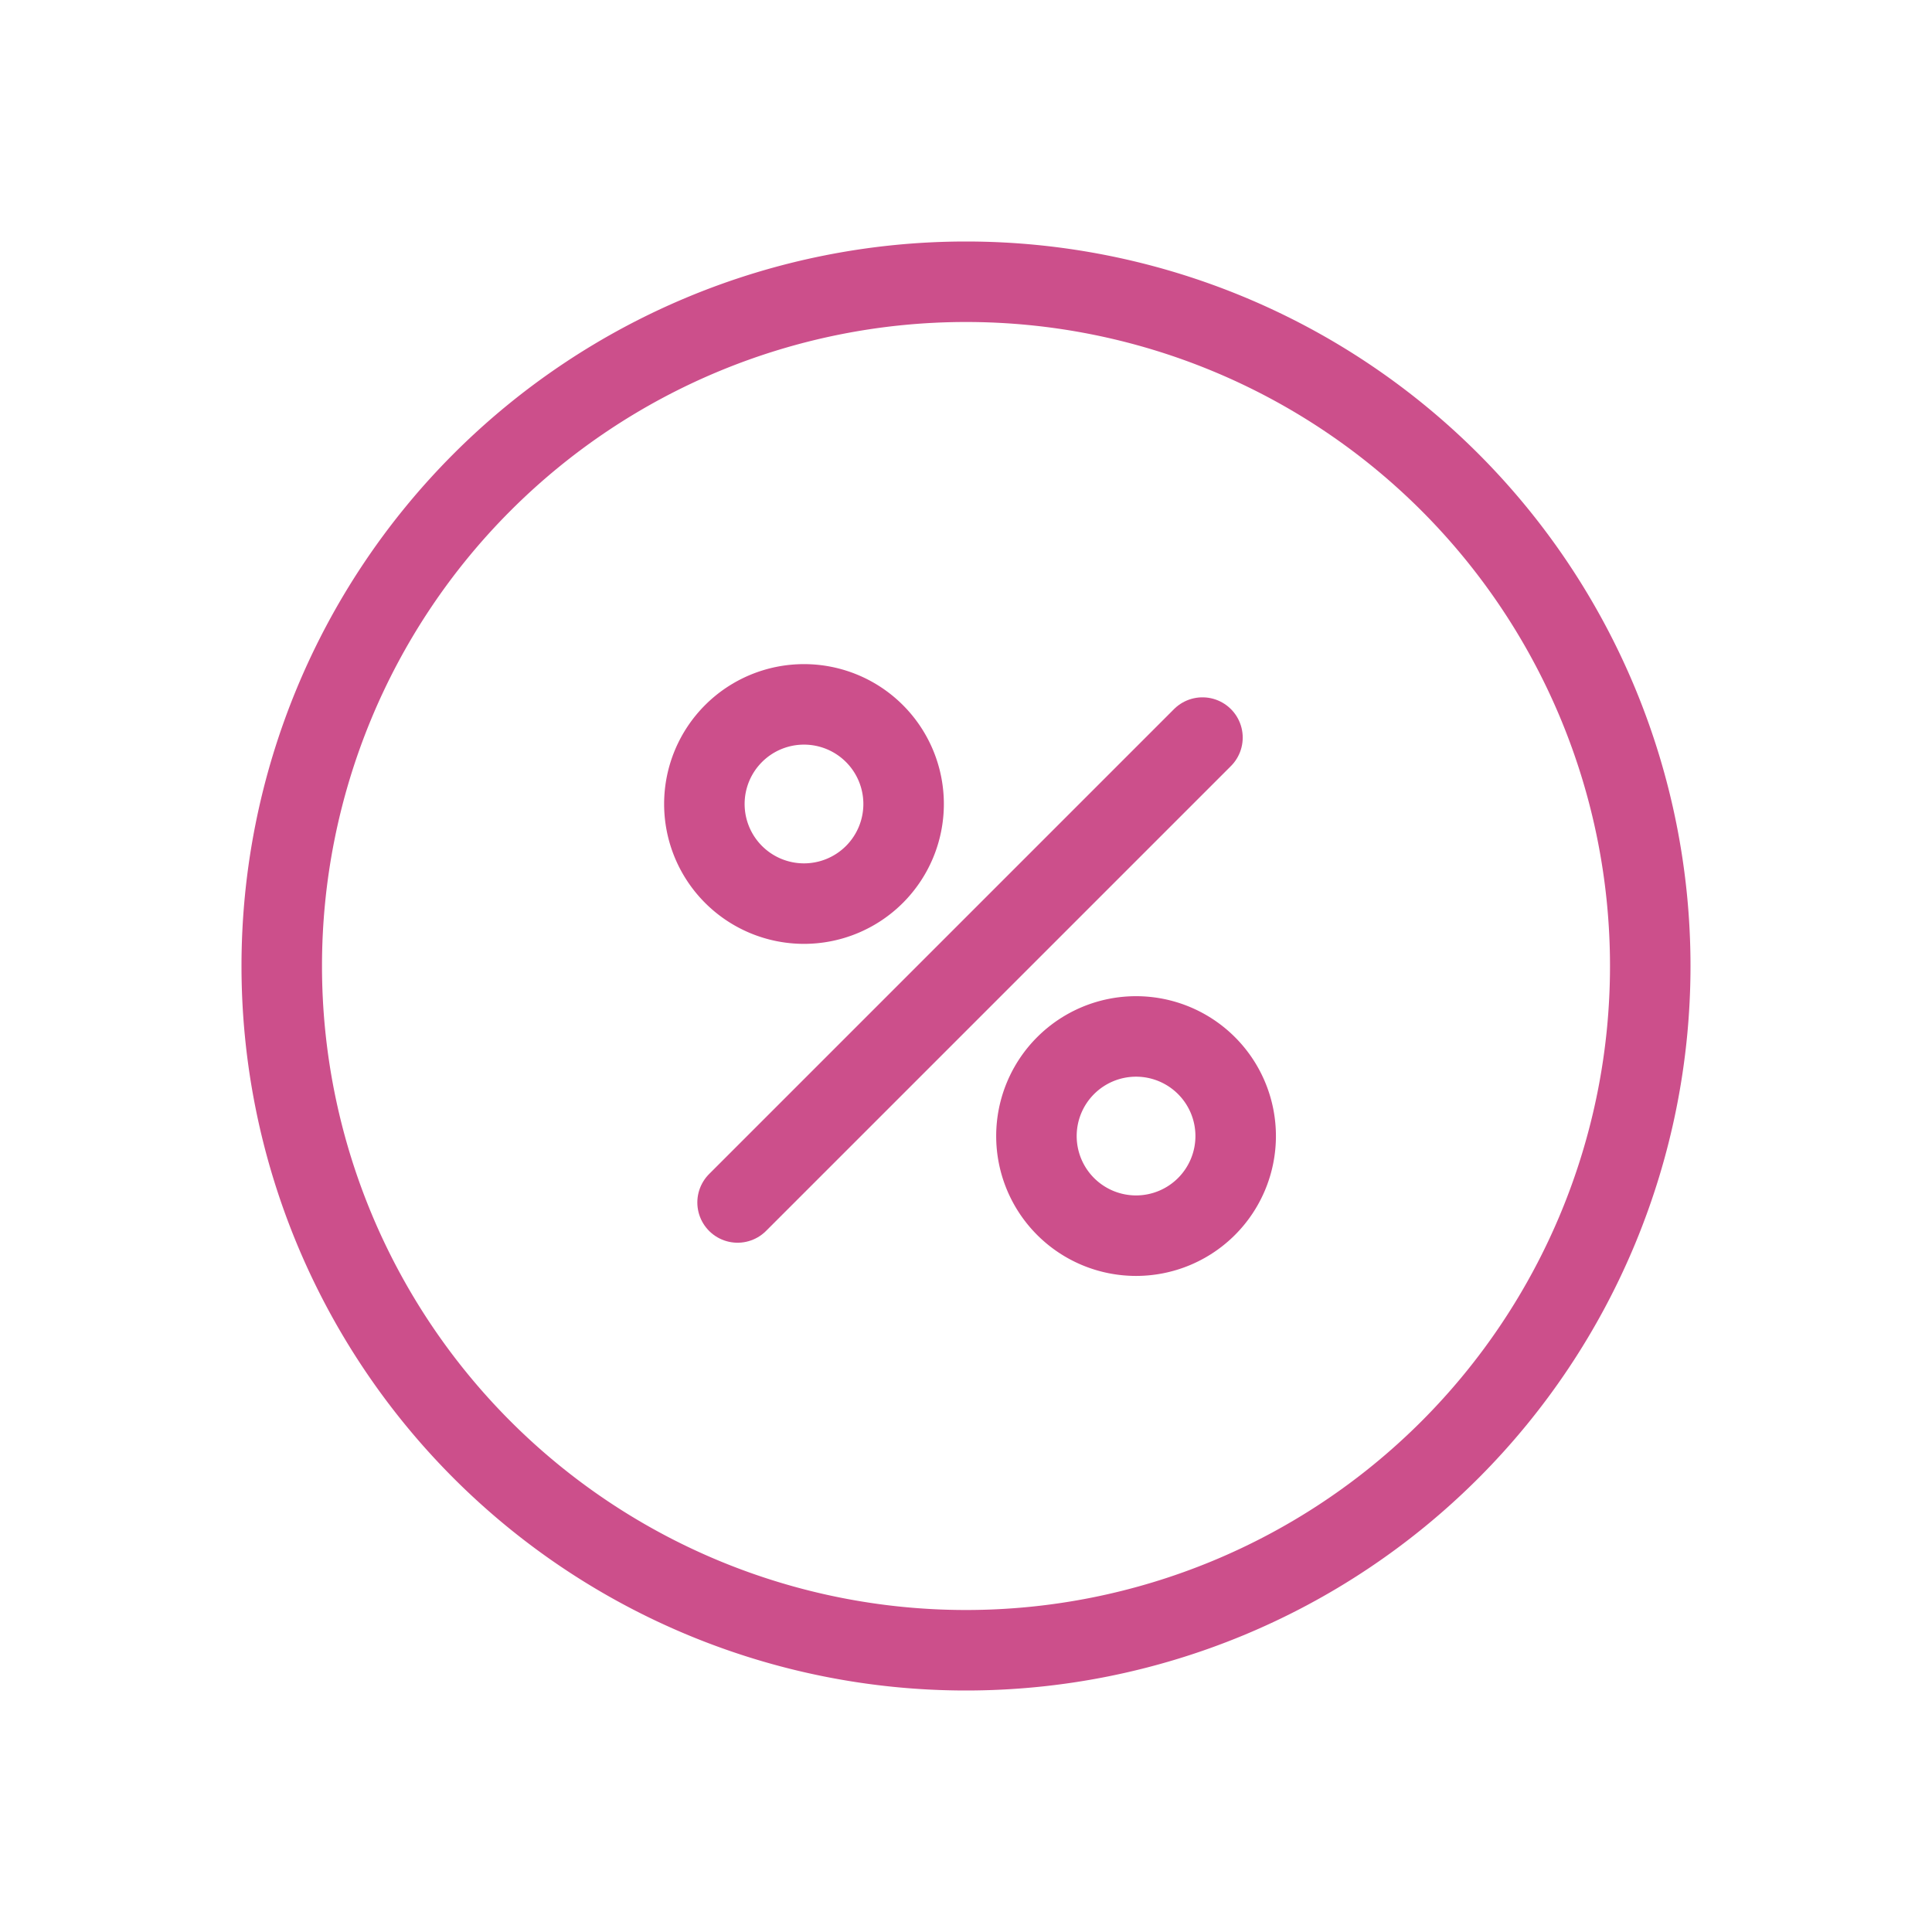
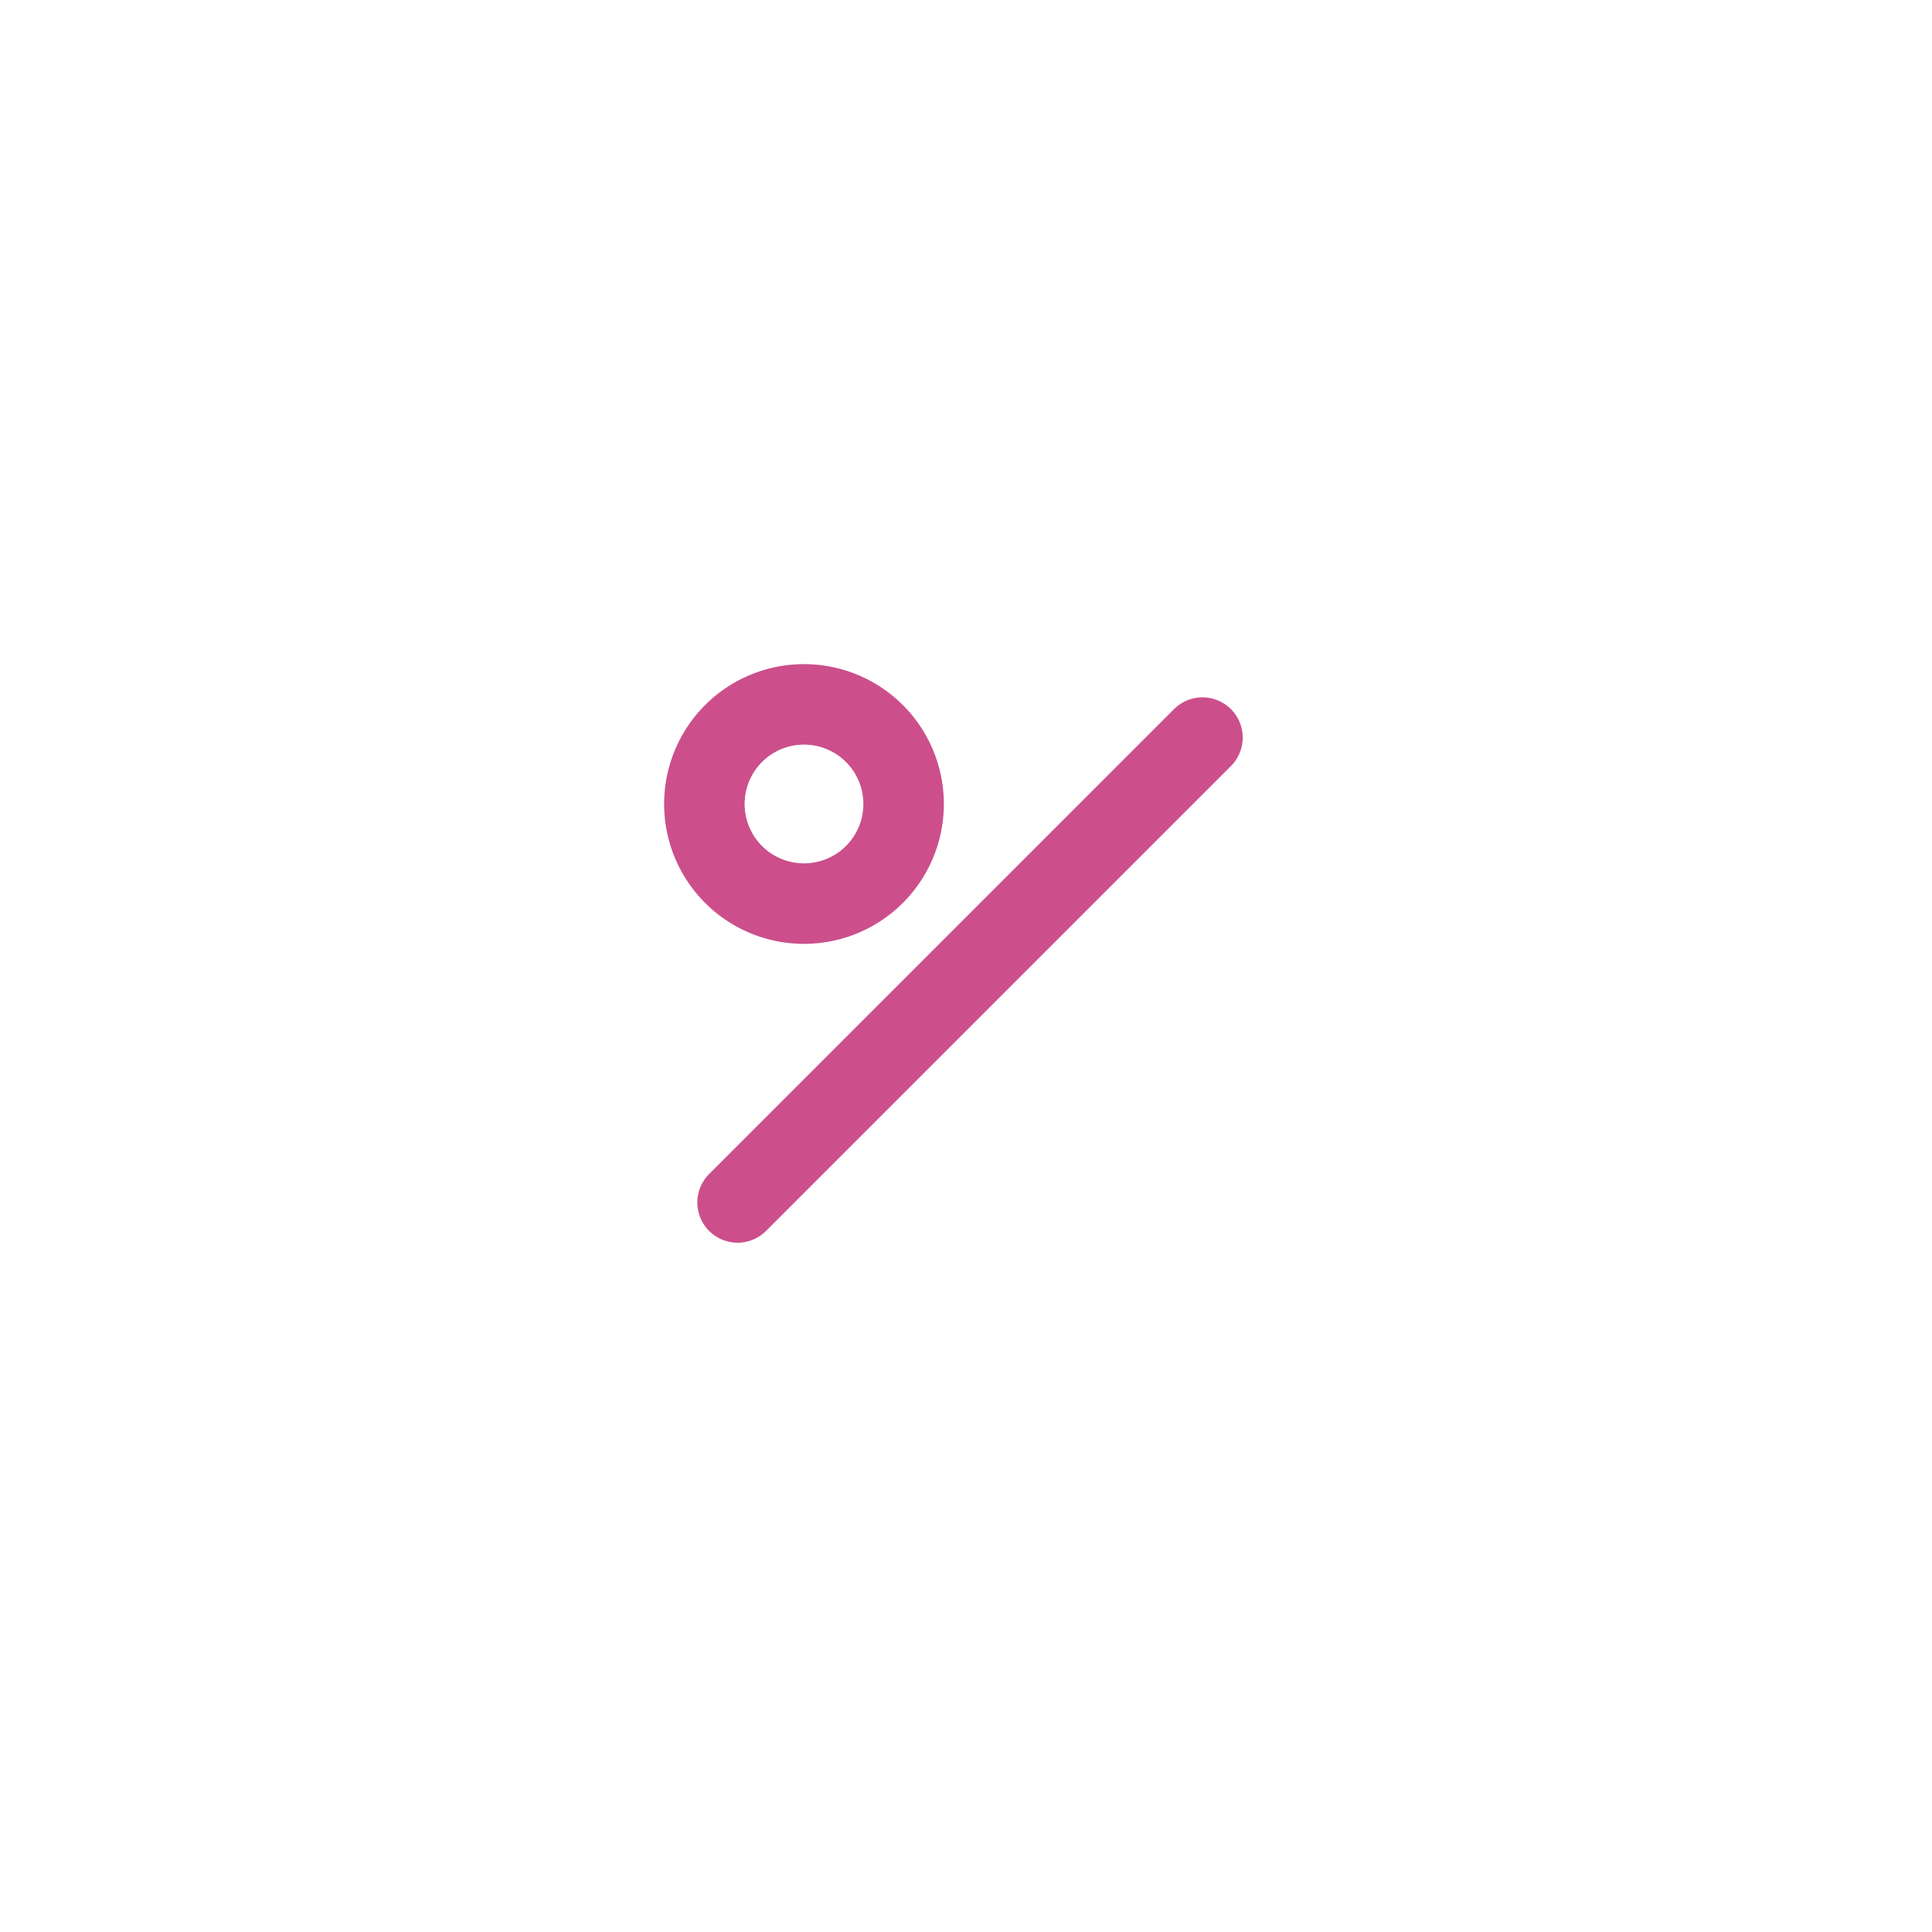
<svg xmlns="http://www.w3.org/2000/svg" width="48" height="48" viewBox="0 0 48 48">
  <g id="offers-icon" transform="translate(-0.067 0.133)">
    <rect id="Rectangle_5" data-name="Rectangle 5" width="48" height="48" transform="translate(0.067 -0.133)" fill="#fff" />
    <g id="Group_2" data-name="Group 2" transform="translate(2.5 2.5)">
-       <path id="Path_10" data-name="Path 10" d="M43,19.25a17,17,0,1,1-17-17A17,17,0,0,1,43,19.25Z" transform="translate(-4.433 2.117)" fill="none" stroke="#CC4F8B" stroke-linecap="round" stroke-linejoin="round" stroke-width="2" />
      <g id="Icon_akar-percentage" data-name="Icon akar-percentage" transform="translate(9.067 8.867)">
        <path id="Path_7" data-name="Path 7" d="M7.5,19.05,19.05,7.5" transform="translate(-0.675 -0.675)" fill="none" stroke="#CC4F8B" stroke-linecap="round" stroke-linejoin="round" stroke-width="2" />
        <path id="Path_8" data-name="Path 8" d="M10.95,8.475A2.475,2.475,0,1,1,8.475,6,2.475,2.475,0,0,1,10.95,8.475Z" fill="none" stroke="#CC4F8B" stroke-linecap="round" stroke-linejoin="round" stroke-width="2" />
-         <path id="Path_9" data-name="Path 9" d="M25.95,23.475A2.475,2.475,0,1,1,23.475,21,2.475,2.475,0,0,1,25.95,23.475Z" transform="translate(-6.75 -6.75)" fill="none" stroke="#CC4F8B" stroke-linecap="round" stroke-linejoin="round" stroke-width="2" />
      </g>
    </g>
  </g>
</svg>